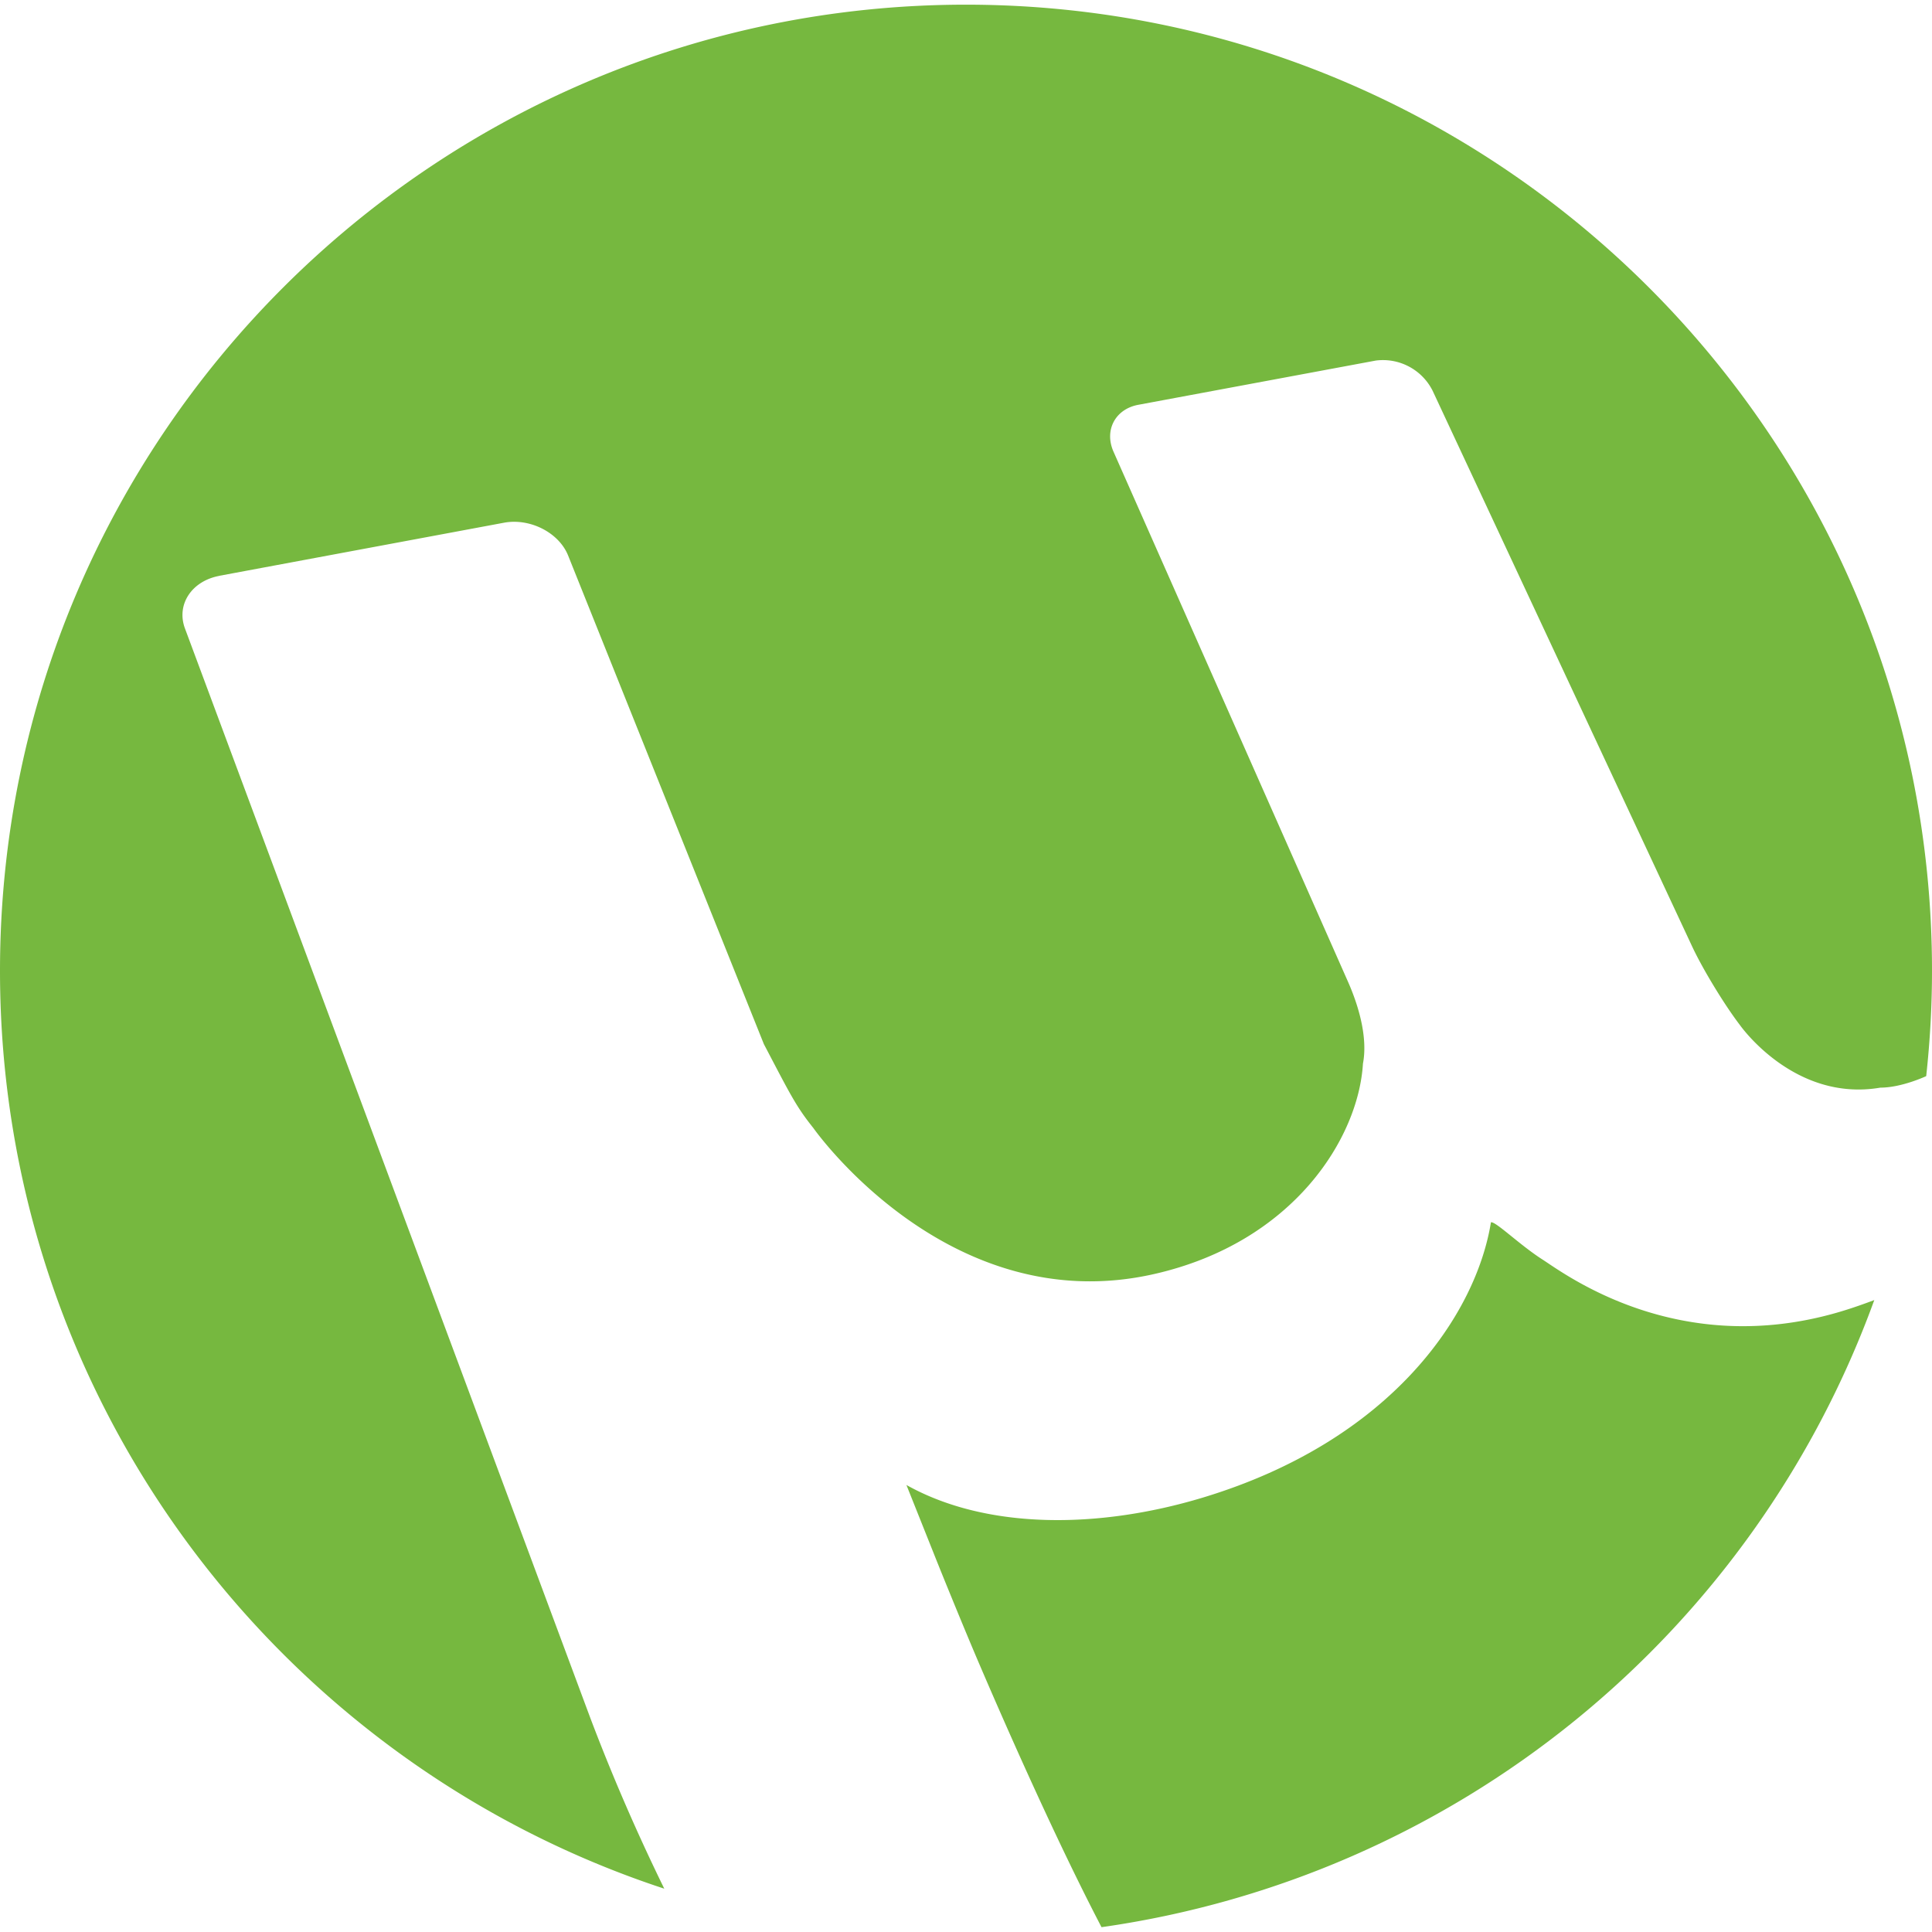
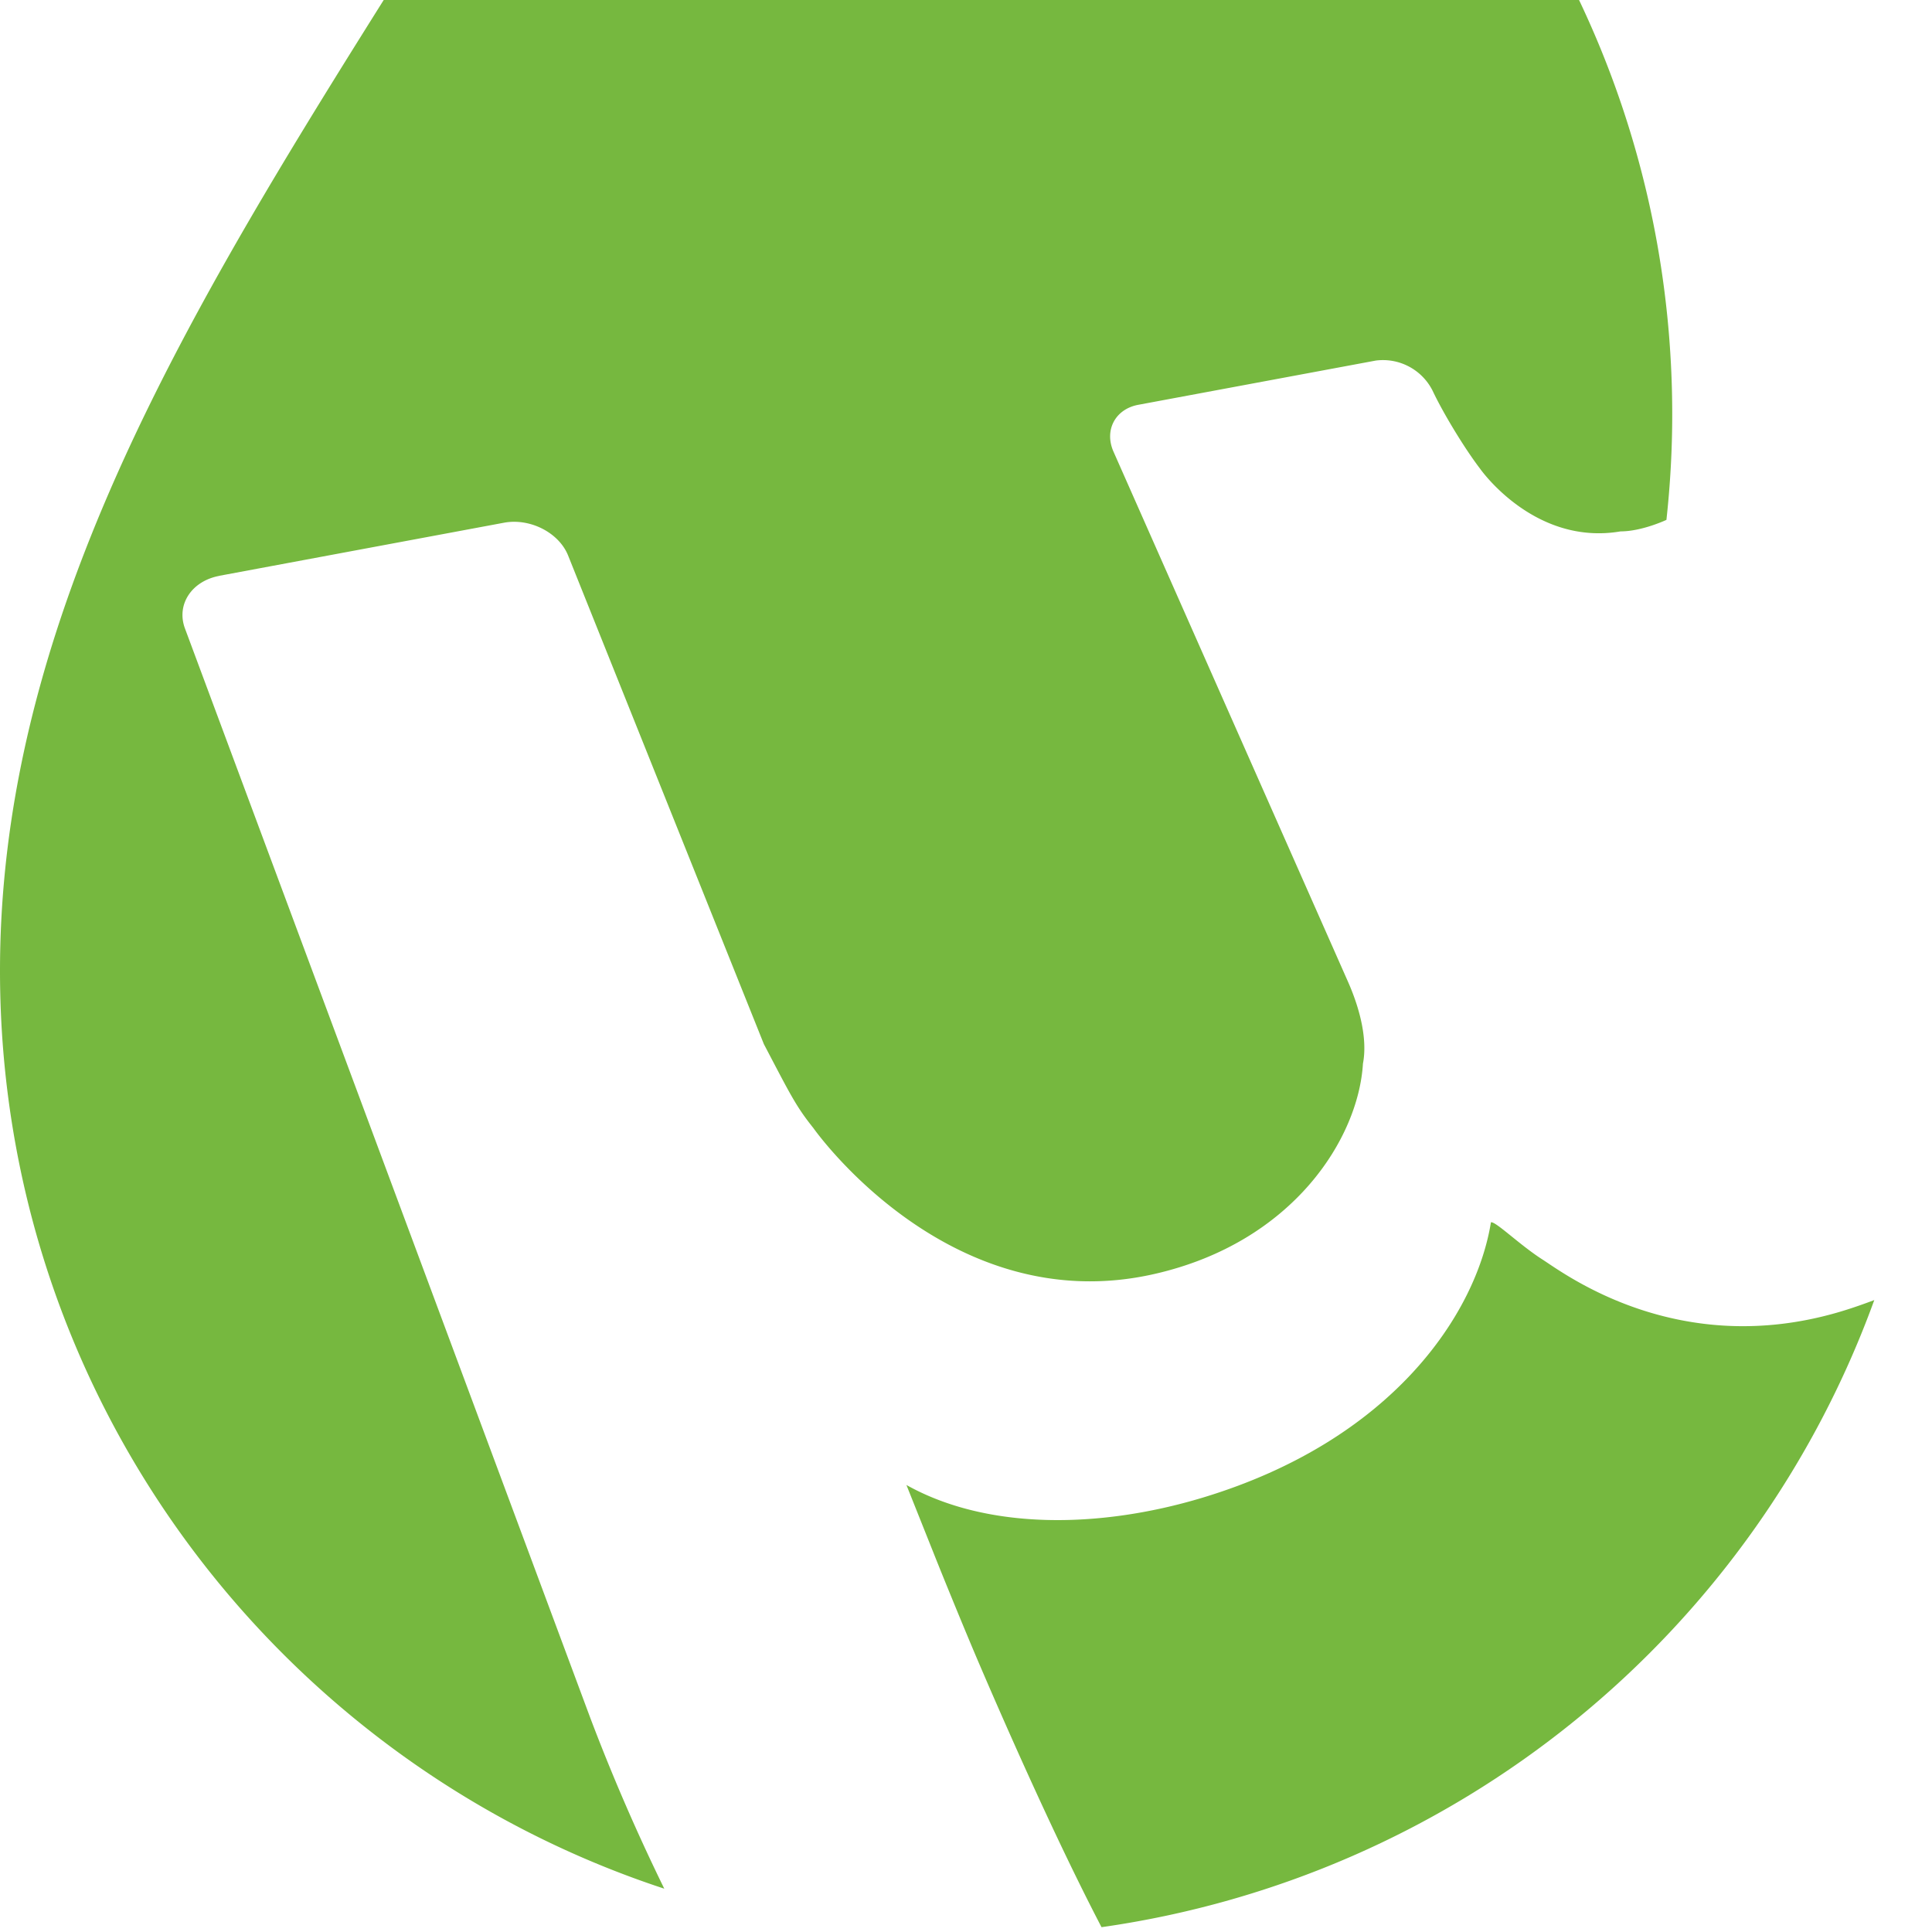
<svg xmlns="http://www.w3.org/2000/svg" fill="#76B83F" role="img" viewBox="0 0 24 24">
  <title>uTorrent</title>
-   <path d="M13.684 23.94a12.013 12.013 0 0 0 9.599-7.79c-.118.044-.26.096-.432.147-2 .59-3.404-.466-3.687-.649-.283-.18-.587-.48-.643-.464-.183 1.132-1.218 2.706-3.58 3.42-1.295.391-2.687.4-3.681-.157l.328.822c.13.328.351.866.488 1.192 0 0 .858 2.044 1.608 3.48M2.723 7.153l3.54-.66c.323-.059.68.124.794.407l2.432 6.07c.332.633.399.773.615 1.043 0 0 1.68 2.398 4.24 1.812 1.726-.394 2.532-1.69 2.587-2.612.057-.296-.032-.669-.185-1.016L13.832 5.61c-.117-.266.022-.527.306-.581l2.953-.55a.69.69 0 0 1 .706.376l3.227 6.91c.13.276.394.712.588.966 0 0 .671.964 1.747.78.266 0 .569-.143.569-.143.047-.43.072-.866.072-1.31 0-6.627-5.373-12-12.002-12C5.372.06 0 5.433 0 12.06c0 5.319 3.46 9.827 8.252 11.402a24.768 24.768 0 0 1-.919-2.121L2.298 7.808c-.111-.297.083-.59.425-.654" />
+   <path d="M13.684 23.94a12.013 12.013 0 0 0 9.599-7.79c-.118.044-.26.096-.432.147-2 .59-3.404-.466-3.687-.649-.283-.18-.587-.48-.643-.464-.183 1.132-1.218 2.706-3.58 3.42-1.295.391-2.687.4-3.681-.157l.328.822c.13.328.351.866.488 1.192 0 0 .858 2.044 1.608 3.48M2.723 7.153l3.54-.66c.323-.059.68.124.794.407l2.432 6.07c.332.633.399.773.615 1.043 0 0 1.68 2.398 4.24 1.812 1.726-.394 2.532-1.69 2.587-2.612.057-.296-.032-.669-.185-1.016L13.832 5.61c-.117-.266.022-.527.306-.581l2.953-.55a.69.69 0 0 1 .706.376c.13.276.394.712.588.966 0 0 .671.964 1.747.78.266 0 .569-.143.569-.143.047-.43.072-.866.072-1.31 0-6.627-5.373-12-12.002-12C5.372.06 0 5.433 0 12.06c0 5.319 3.46 9.827 8.252 11.402a24.768 24.768 0 0 1-.919-2.121L2.298 7.808c-.111-.297.083-.59.425-.654" />
</svg>